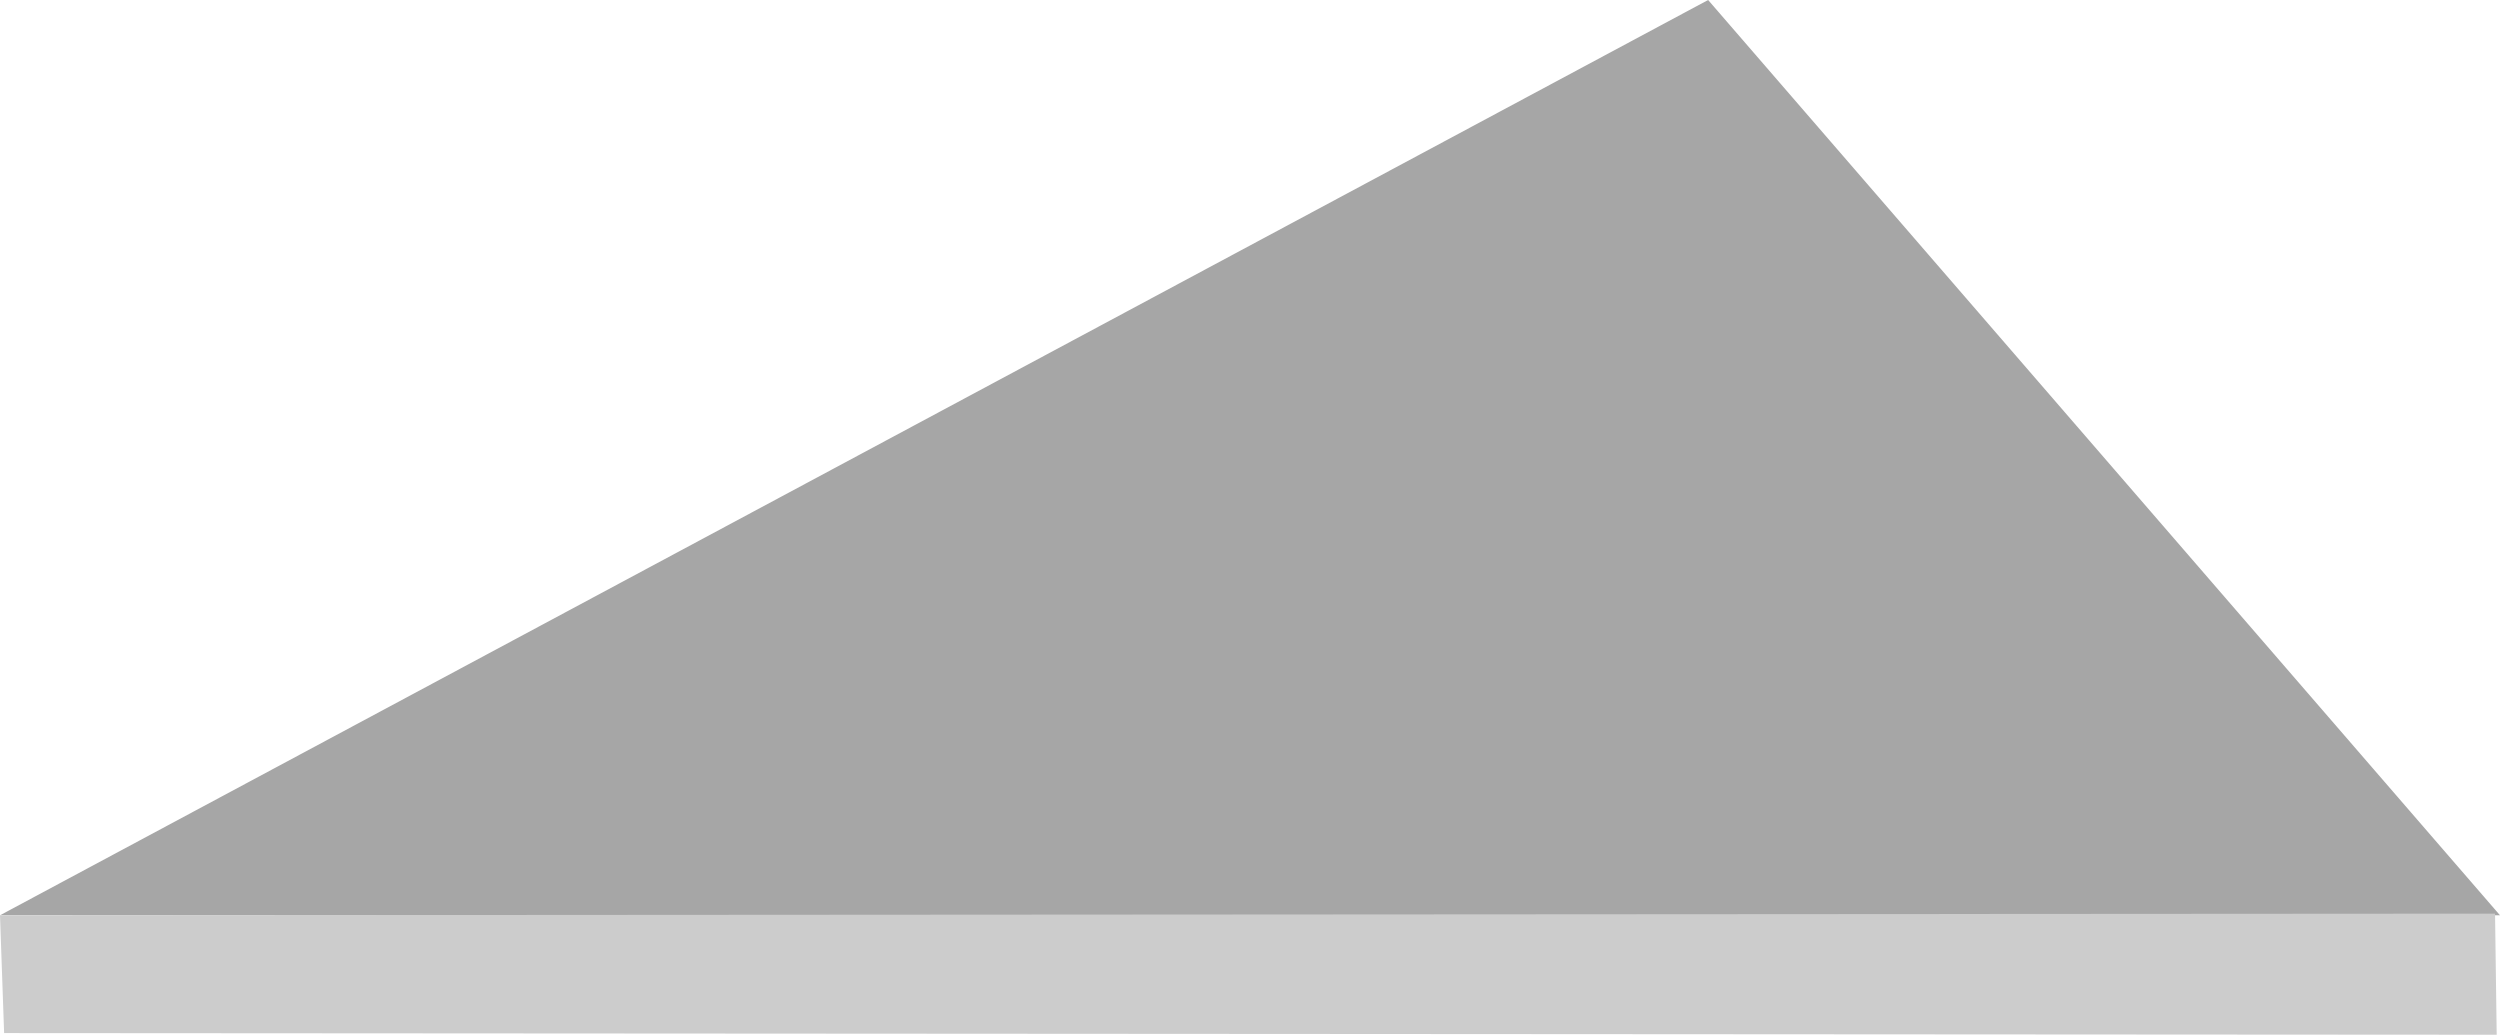
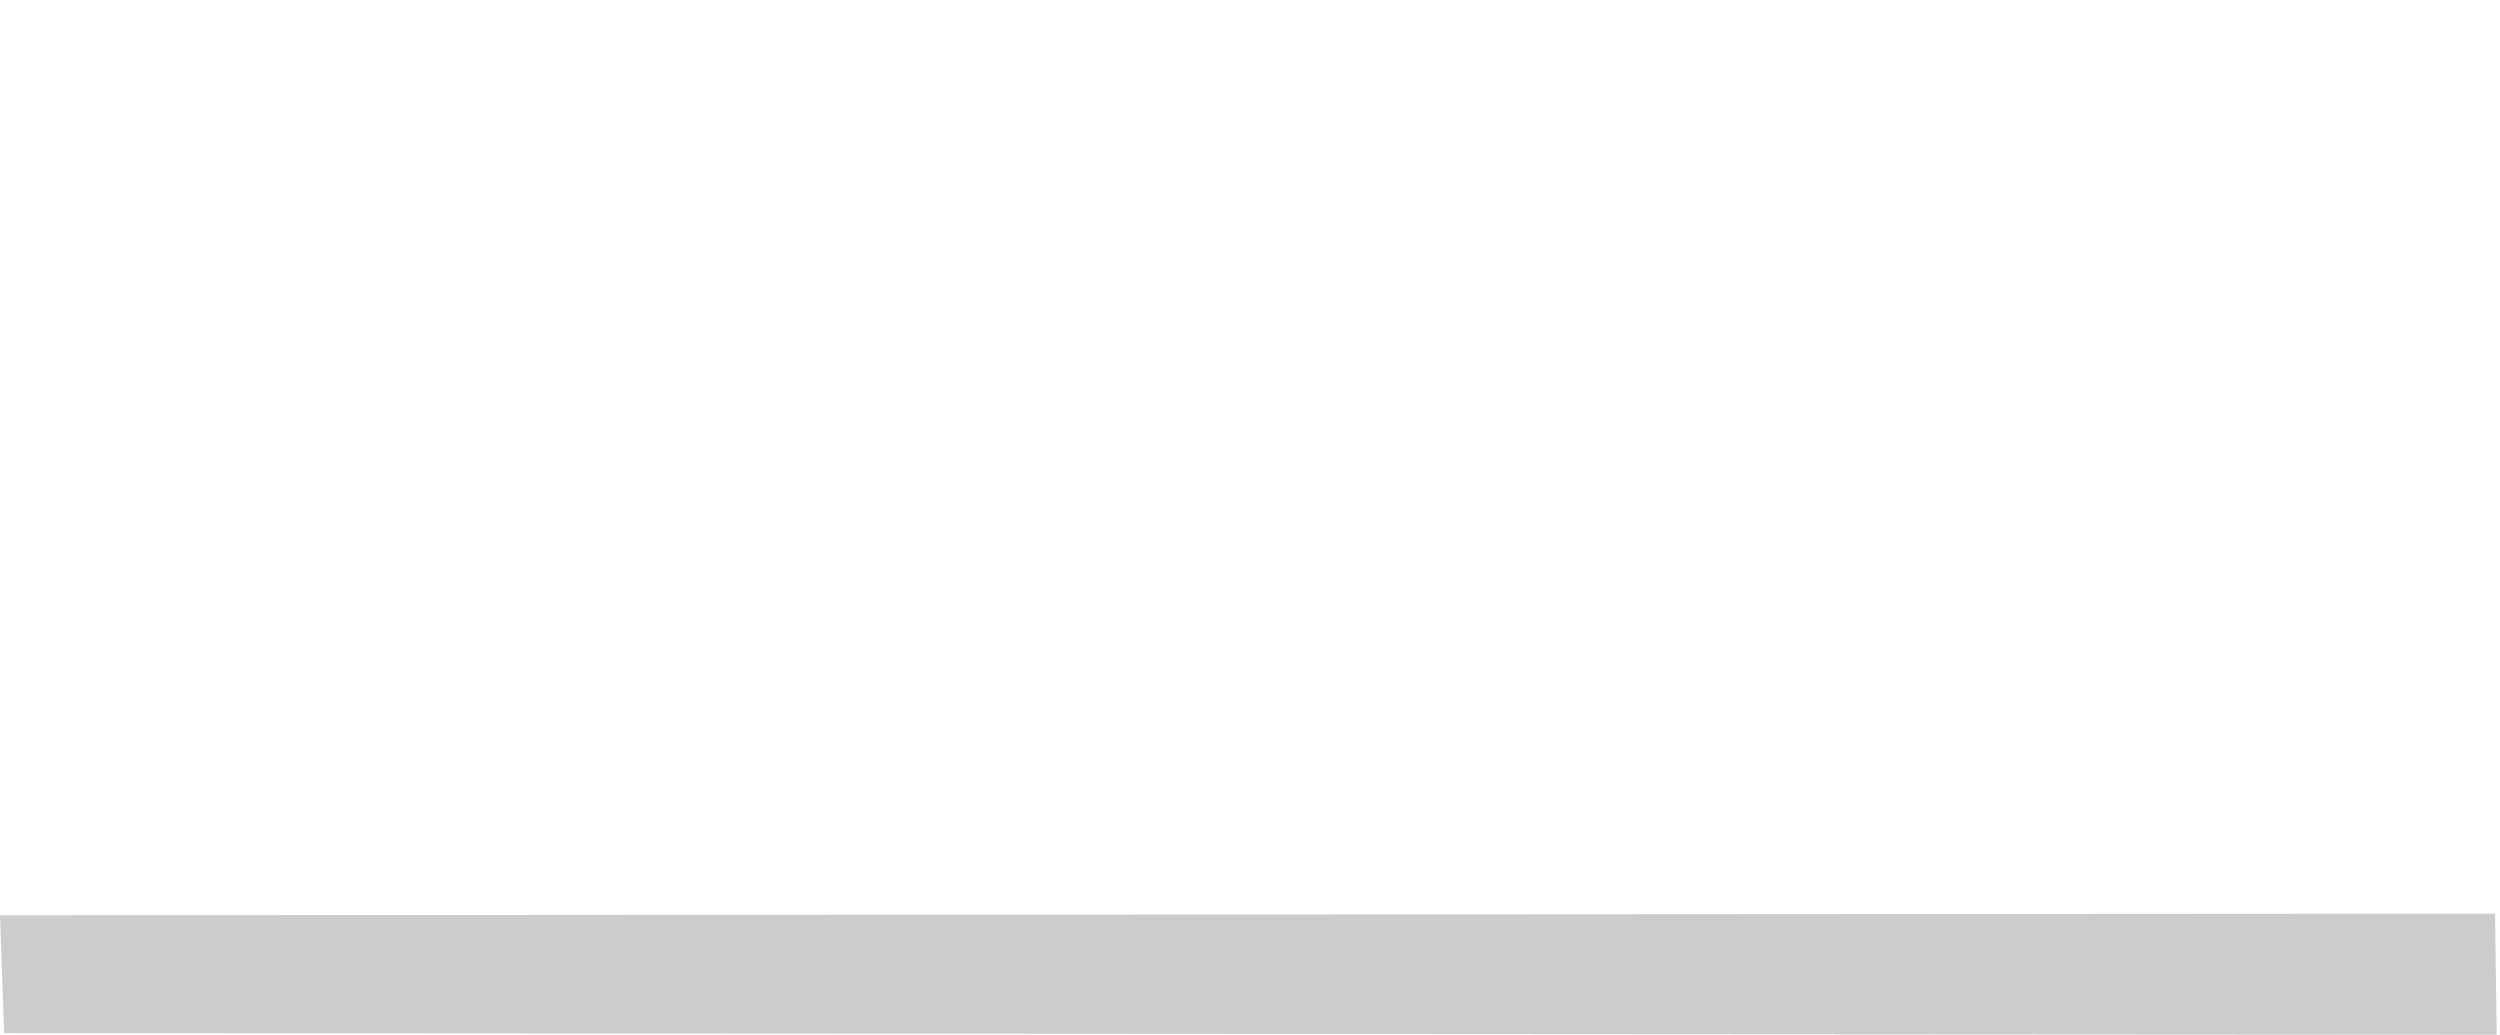
<svg xmlns="http://www.w3.org/2000/svg" xmlns:ns1="http://sodipodi.sourceforge.net/DTD/sodipodi-0.dtd" xmlns:ns2="http://www.inkscape.org/namespaces/inkscape" version="1.0" width="129.724mm" height="53.692mm" id="svg2" ns1:docname="Triangle 02.wmf">
  <ns1:namedview id="namedview2" pagecolor="#ffffff" bordercolor="#000000" borderopacity="0.25" ns2:showpageshadow="2" ns2:pageopacity="0.0" ns2:pagecheckerboard="0" ns2:deskcolor="#d1d1d1" ns2:document-units="mm" />
  <defs id="defs1">
    <pattern id="WMFhbasepattern" patternUnits="userSpaceOnUse" width="6" height="6" x="0" y="0" />
  </defs>
-   <path style="fill:#a6a6a6;fill-opacity:1;fill-rule:evenodd;stroke:none" d="M 0,179.503 H 490.294 L 334.996,0 Z" id="path1" />
  <path style="fill:#cccccc;fill-opacity:1;fill-rule:evenodd;stroke:none" d="M 489.647,202.931 489.324,179.18 0,179.503 0.808,202.608 Z" id="path2" />
</svg>